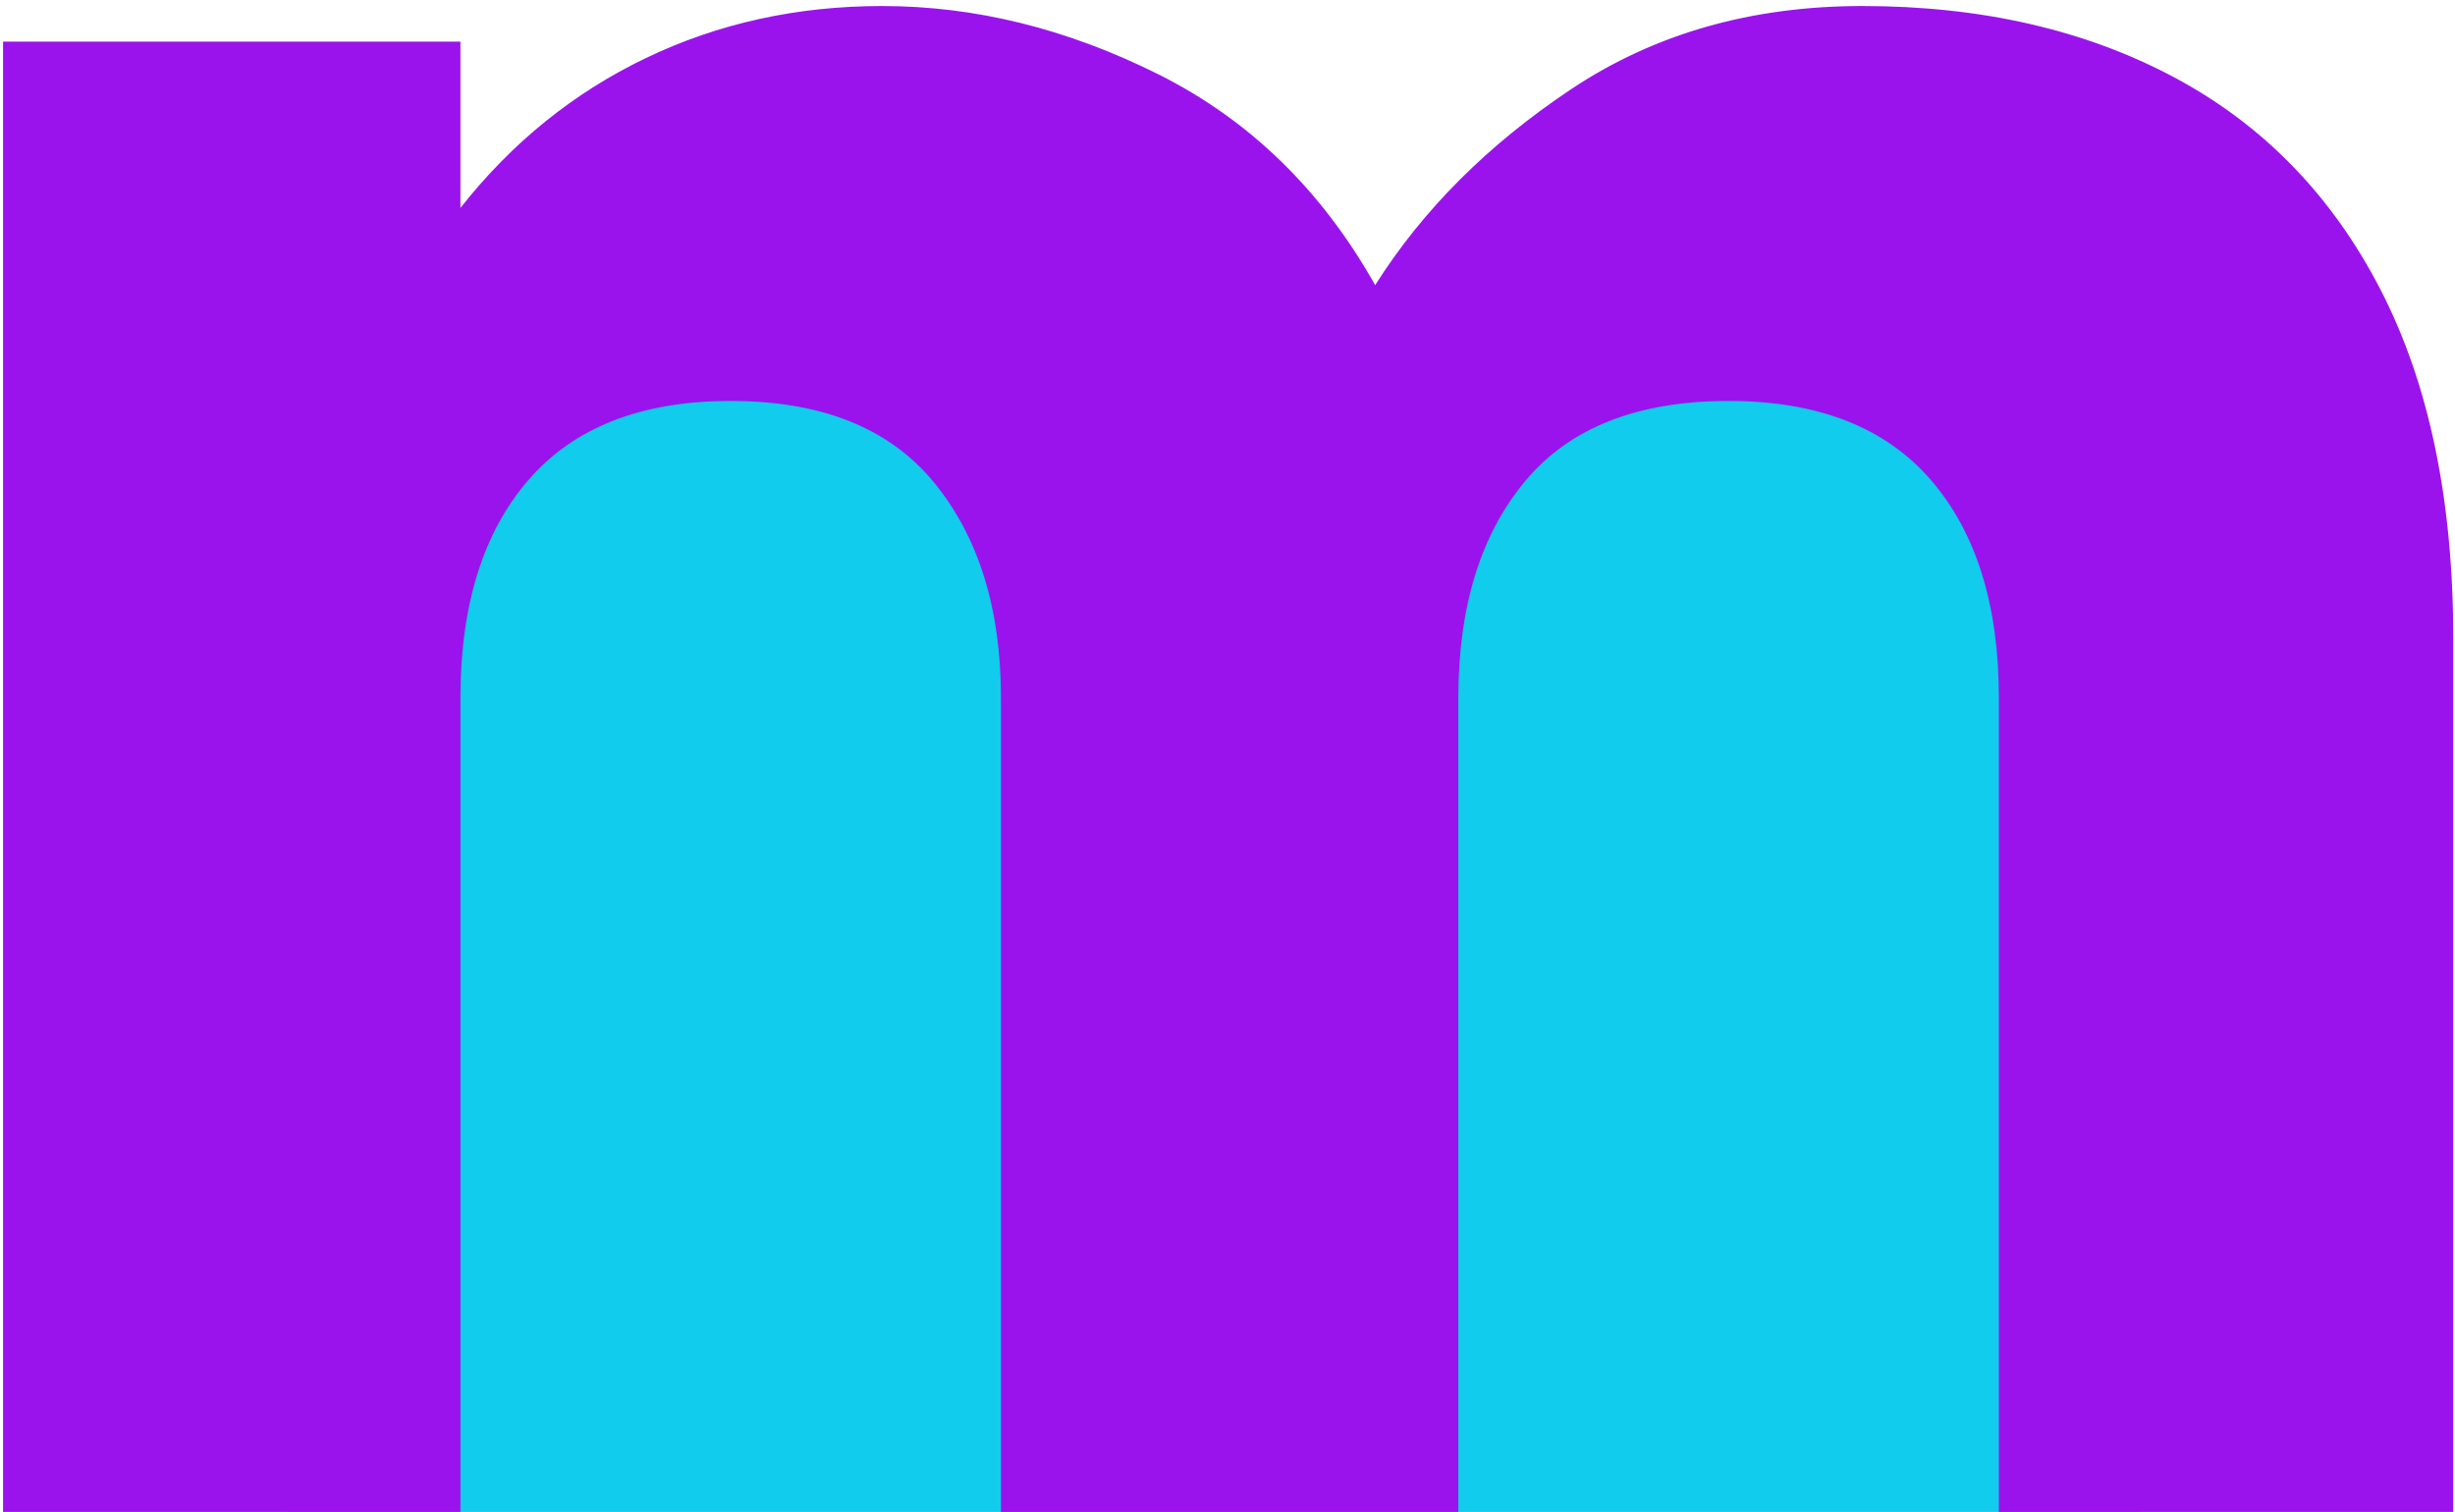
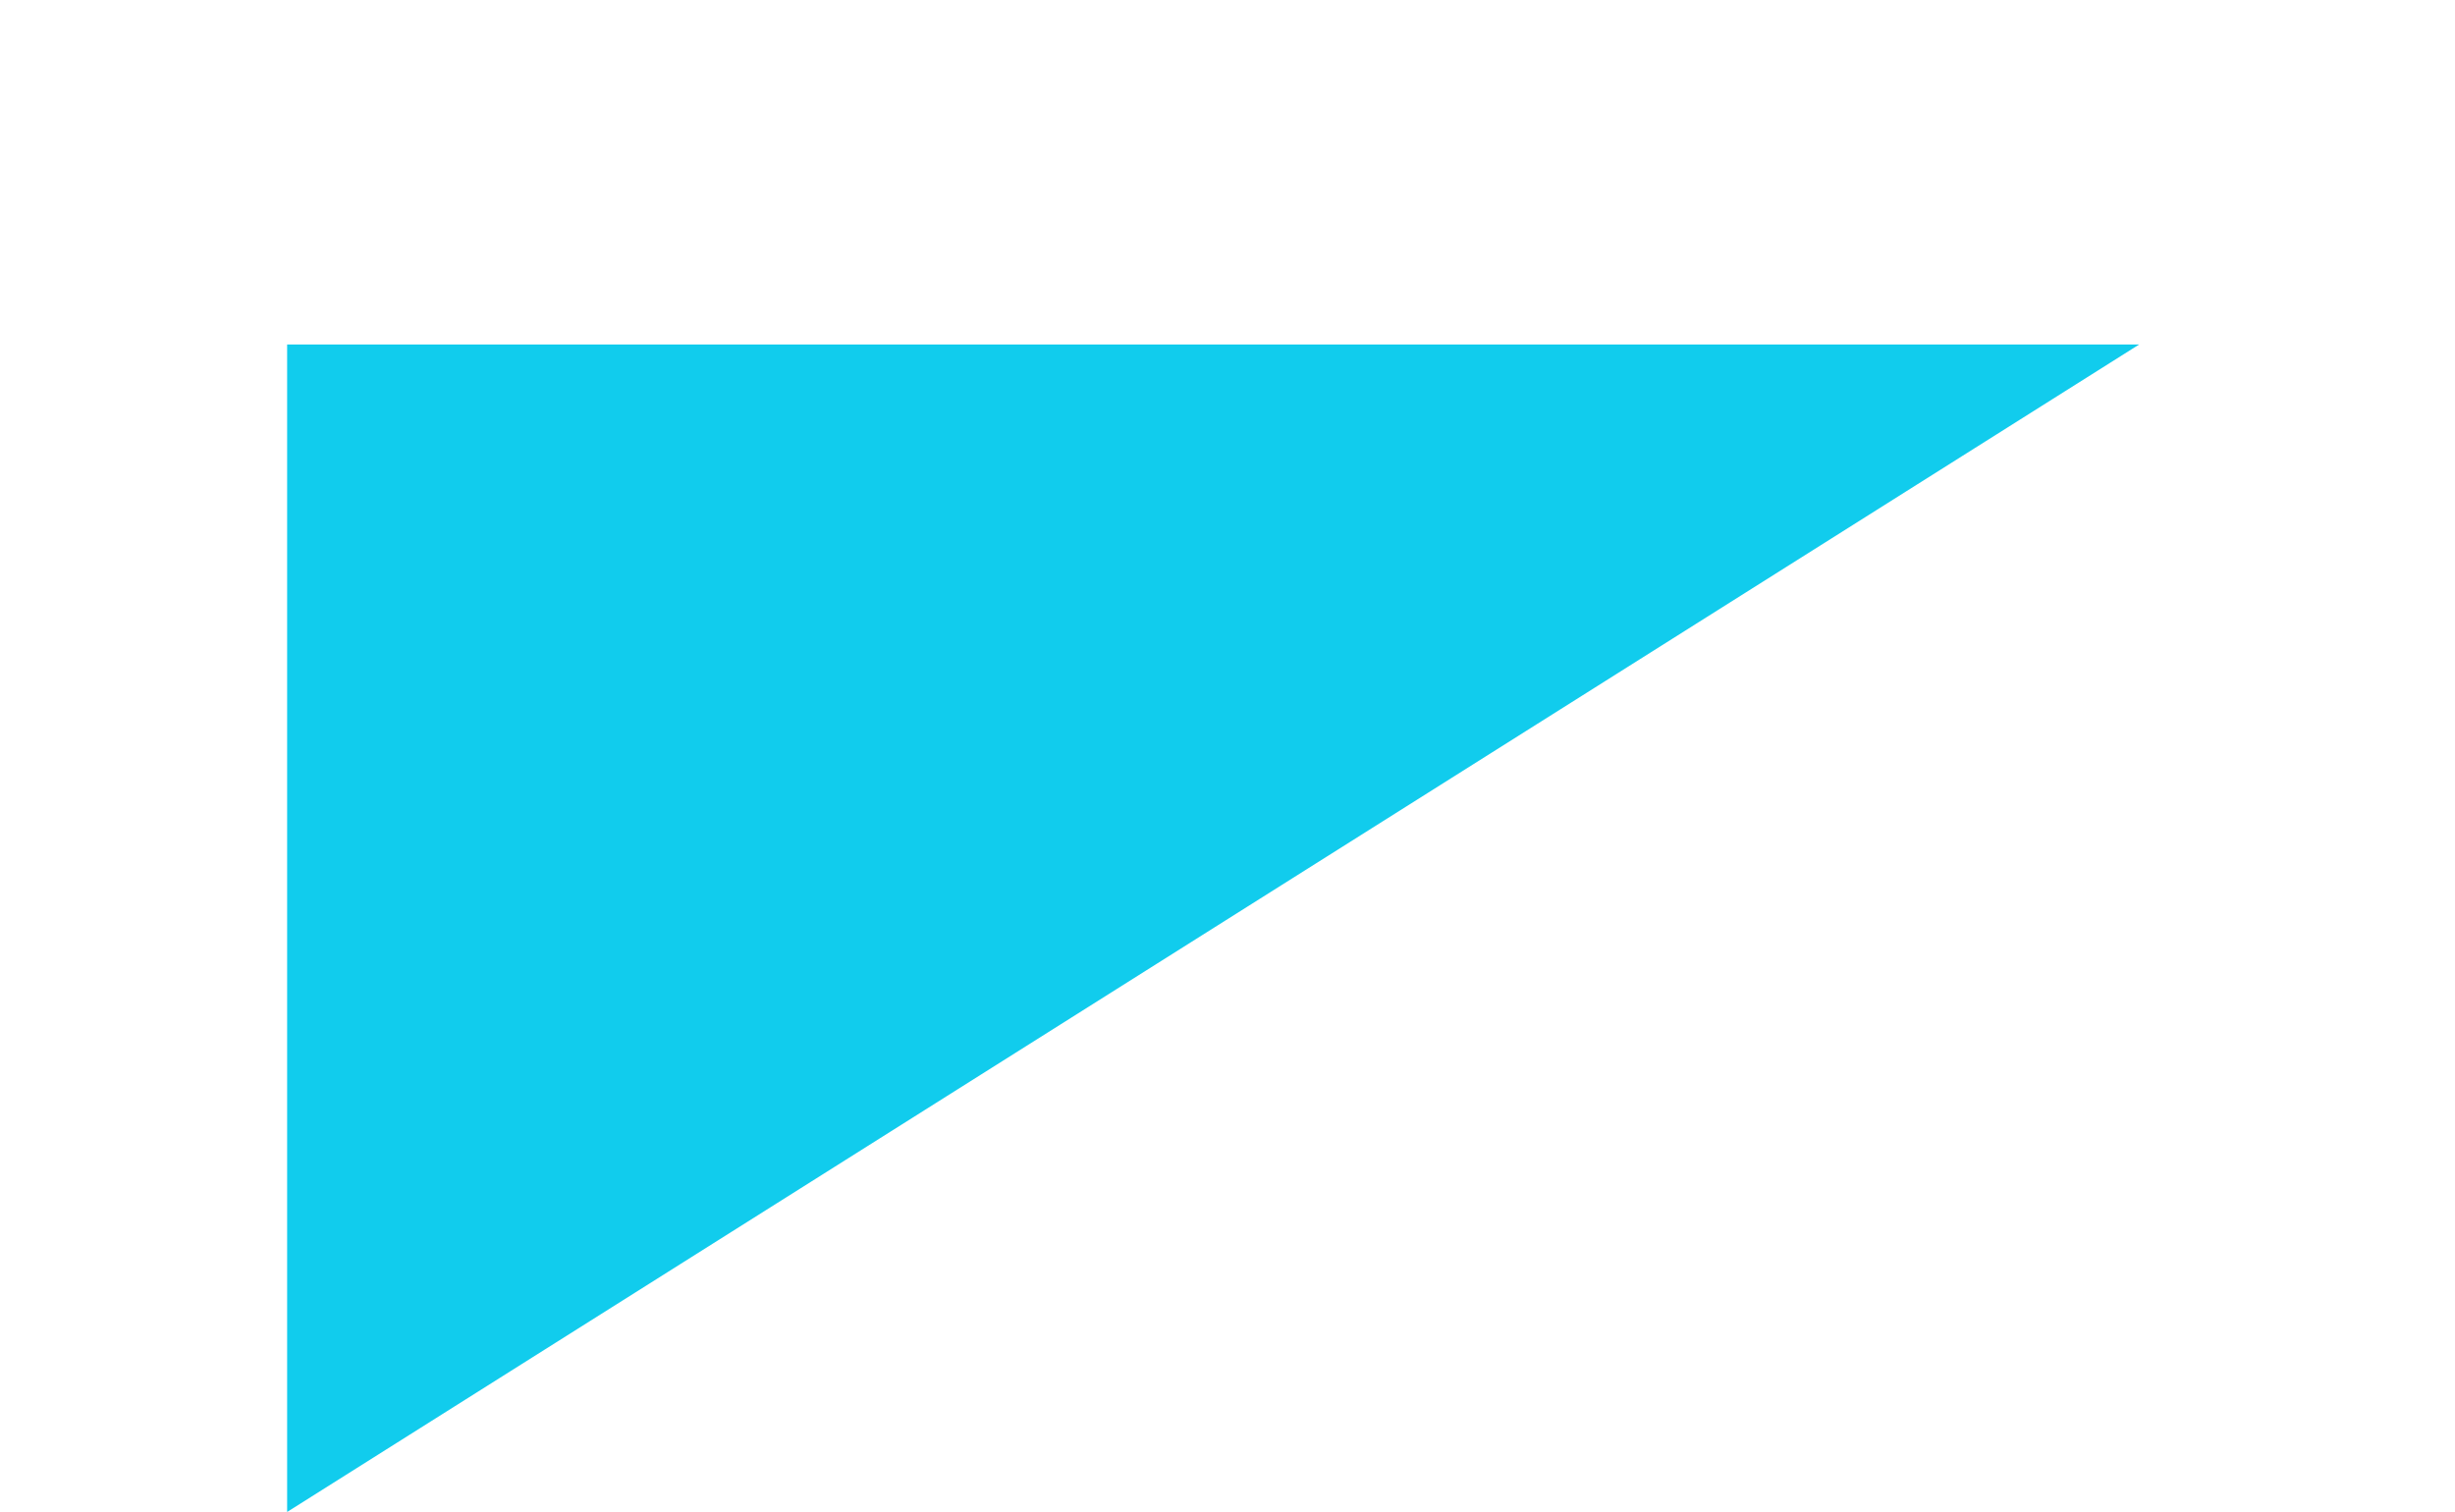
<svg xmlns="http://www.w3.org/2000/svg" width="513" height="316" viewBox="0 0 513 316">
-   <path id="Rectangle" fill="#11cced" fill-rule="evenodd" stroke="none" d="M 60 316 L 447 316 L 447 72 L 60 72 Z" />
-   <path id="mend-copy" fill="#9a13ed" fill-rule="evenodd" stroke="none" d="M 0.636 316.526 L 0.636 8.705 L 96.21 8.705 L 96.21 43.459 C 106.967 29.806 119.896 19.359 134.998 12.118 C 150.099 4.878 166.545 1.258 184.336 1.258 C 203.782 1.258 223.02 6.016 242.052 15.532 C 261.084 25.048 276.185 39.735 287.356 59.595 C 297.286 43.873 310.939 30.22 328.316 18.635 C 345.693 7.05 365.966 1.258 389.136 1.258 C 413.96 1.258 435.681 6.223 454.299 16.152 C 472.918 26.082 487.295 40.873 497.432 60.526 C 507.568 80.178 512.636 104.485 512.636 133.447 L 512.636 316.526 L 417.684 316.526 L 417.684 145.859 C 417.684 126.413 412.926 111.209 403.41 100.244 C 393.894 89.28 379.827 83.798 361.208 83.798 C 342.176 83.798 328.006 89.384 318.697 100.555 C 309.388 111.726 304.733 126.827 304.733 145.859 L 304.733 316.526 L 209.16 316.526 L 209.16 145.859 C 209.16 127.241 204.506 112.243 195.196 100.865 C 185.887 89.487 171.717 83.798 152.685 83.798 C 134.067 83.798 120 89.28 110.484 100.244 C 100.968 111.209 96.21 126.413 96.21 145.859 L 96.21 316.526 Z" />
+   <path id="Rectangle" fill="#11cced" fill-rule="evenodd" stroke="none" d="M 60 316 L 447 72 L 60 72 Z" />
</svg>